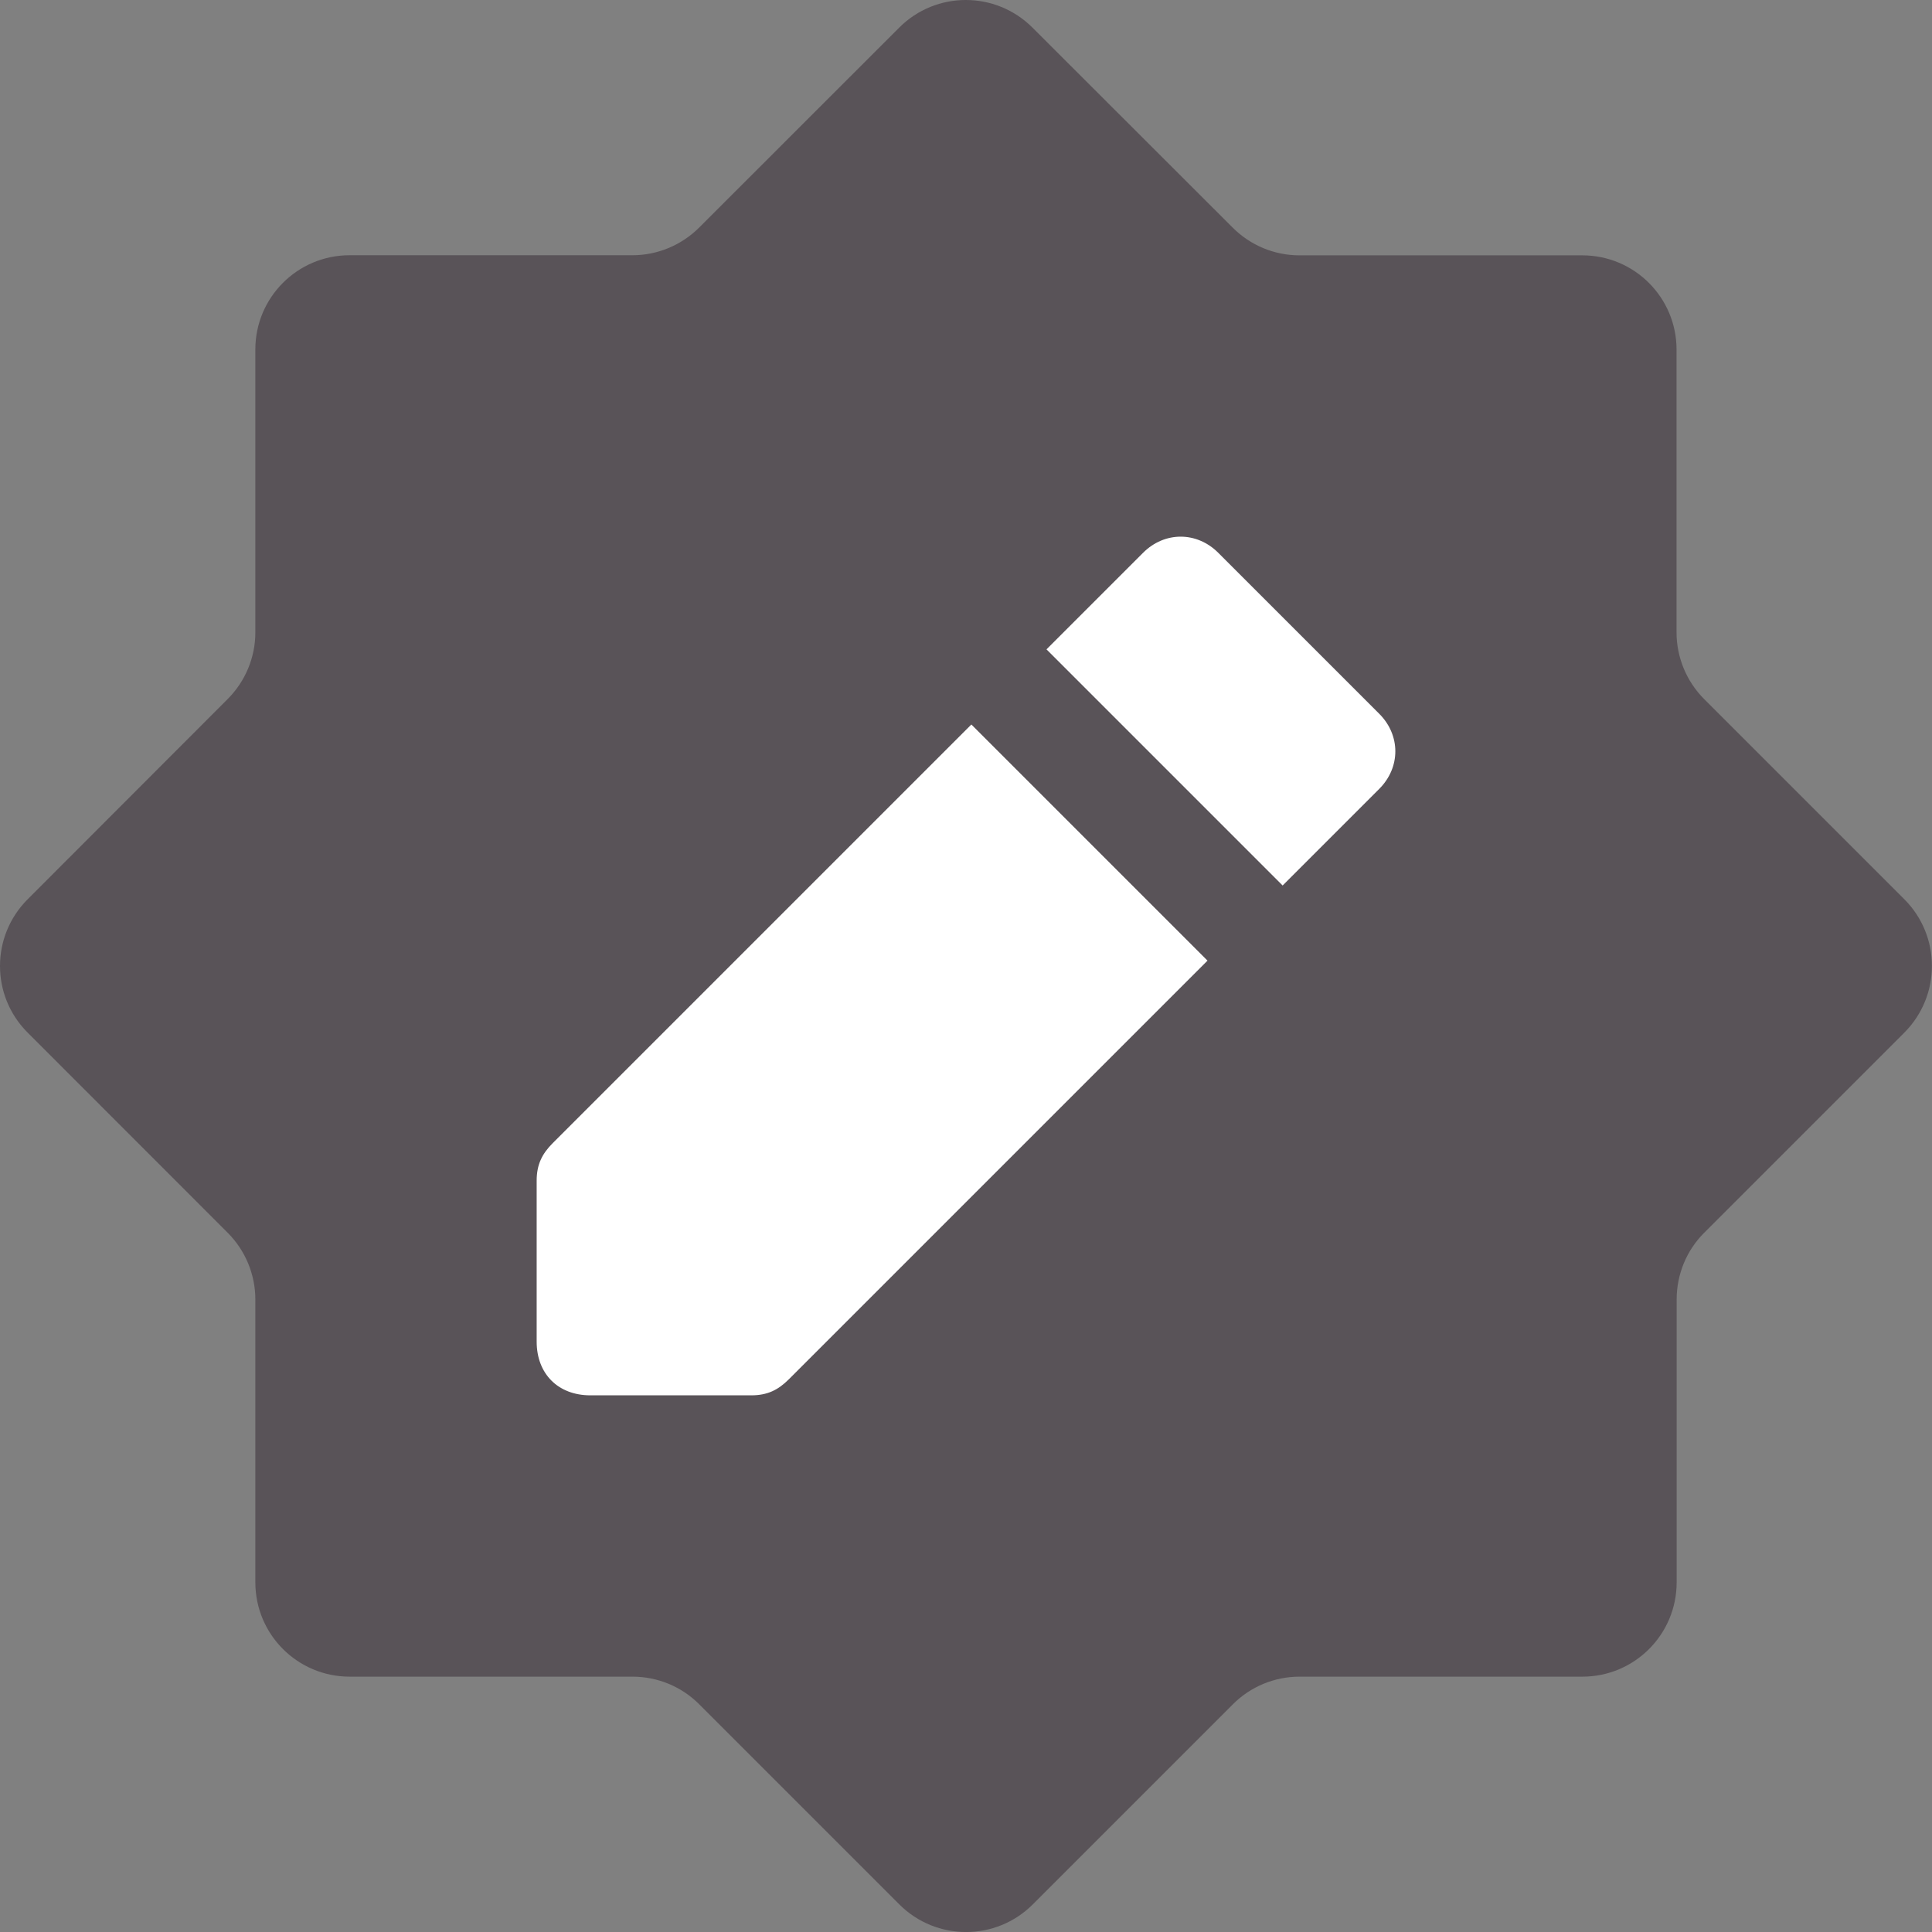
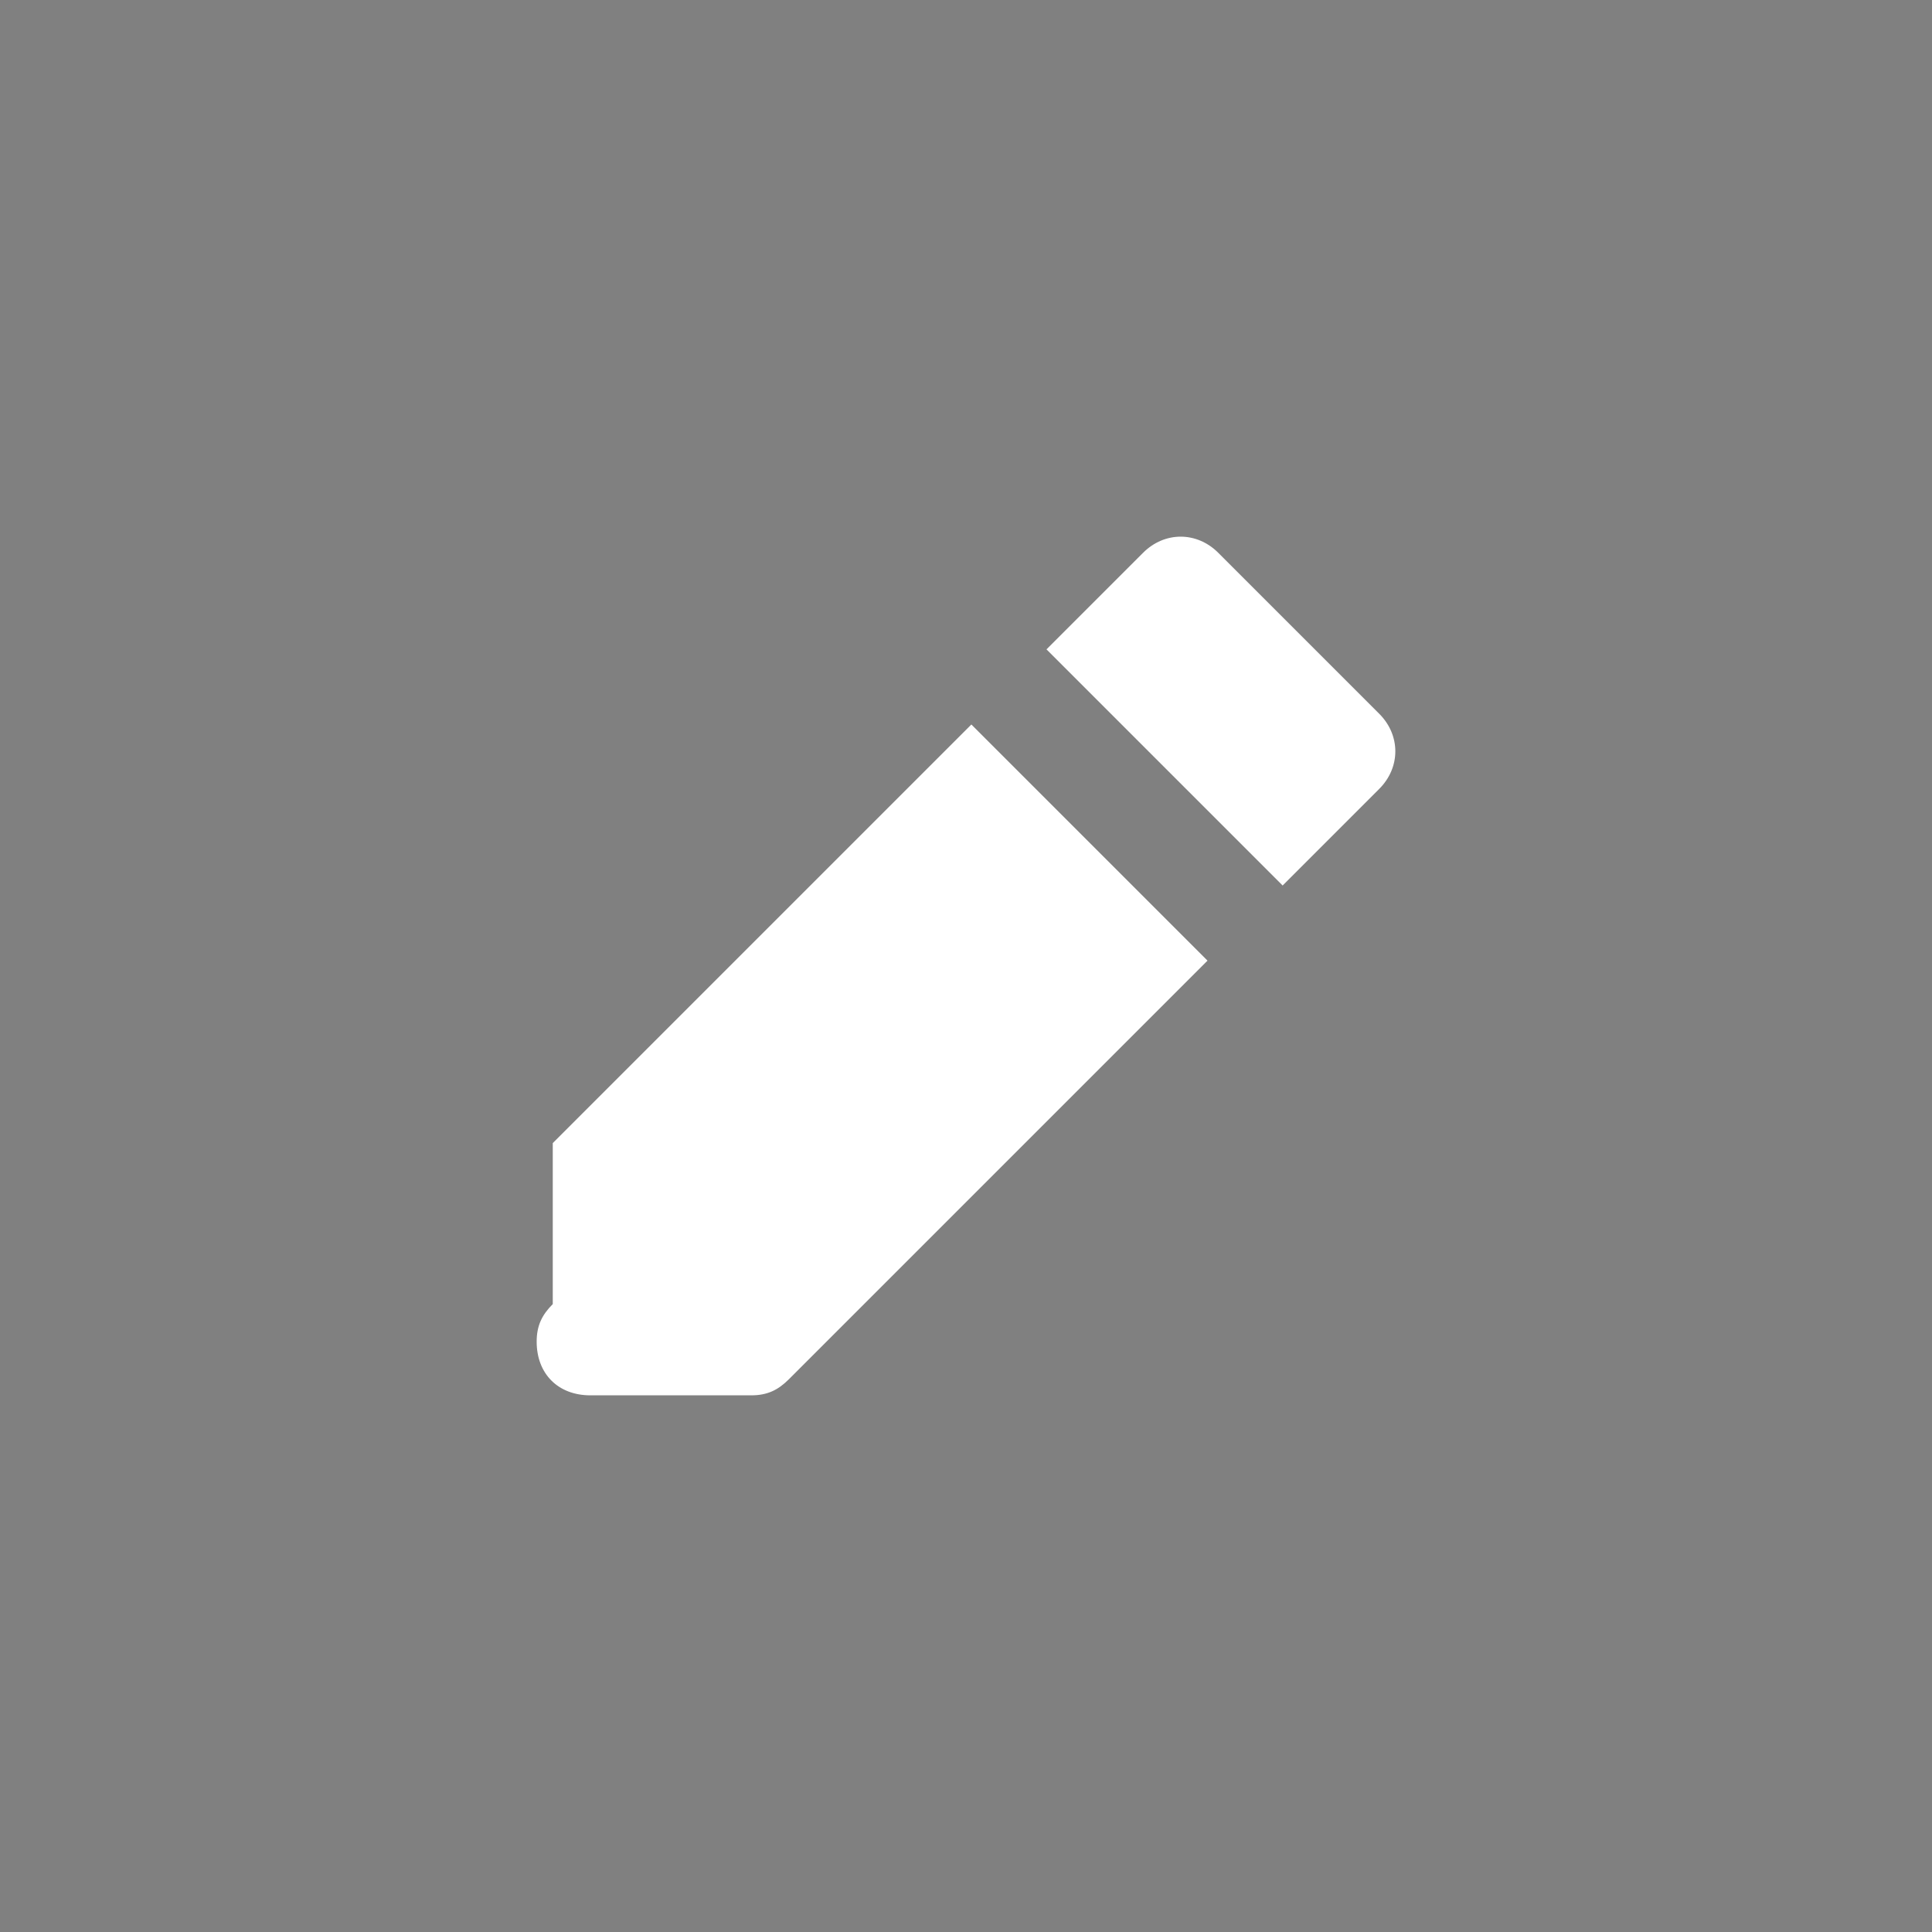
<svg xmlns="http://www.w3.org/2000/svg" data-id="wds-avatar-badges-content-moderator" viewBox="0 0 18 18">
  <rect x="0" y="0" width="18" height="18" fill="#808080" stroke="none" />
-   <path fill="#595358" d="M15.878 11.485l1.864-1.864c.343-.344.343-.9 0-1.243l-1.864-1.864c-.165-.165-.258-.389-.258-.622V3.257c0-.485-.393-.878-.878-.878h-2.636c-.233 0-.456-.093-.621-.258L9.62.258c-.344-.344-.9-.344-1.243 0L6.514 2.12c-.164.164-.388.258-.621.258H3.257c-.485 0-.878.393-.878.878v2.636c0 .233-.093.456-.258.621L.258 8.378c-.344.344-.344.9 0 1.243l1.863 1.864c.165.165.258.389.258.622v2.635c0 .486.393.879.879.879h2.635c.233 0 .457.092.622.258l1.864 1.864c.343.343.9.343 1.243 0l1.864-1.864c.164-.165.388-.258.621-.258h2.636c.485 0 .878-.393.878-.879v-2.635c0-.234.092-.458.257-.622z" />
-   <path fill="#fff" fill-rule="evenodd" d="M11.35 5.15l1.5 1.5c.2.2.2.5 0 .7l-.9.9-2.2-2.2.9-.9c.2-.2.5-.2.7 0zm-6.2 5.5l3.9-3.9 2.2 2.2-3.9 3.9c-.1.1-.2.15-.35.15H5.5c-.3 0-.5-.2-.5-.5V11c0-.15.05-.25.15-.35z" clip-rule="evenodd" />
+   <path fill="#fff" fill-rule="evenodd" d="M11.35 5.15l1.5 1.5c.2.2.2.5 0 .7l-.9.9-2.2-2.2.9-.9c.2-.2.5-.2.7 0zm-6.2 5.5l3.9-3.9 2.2 2.2-3.9 3.9c-.1.1-.2.15-.35.15H5.5c-.3 0-.5-.2-.5-.5c0-.15.05-.25.15-.35z" clip-rule="evenodd" />
</svg>